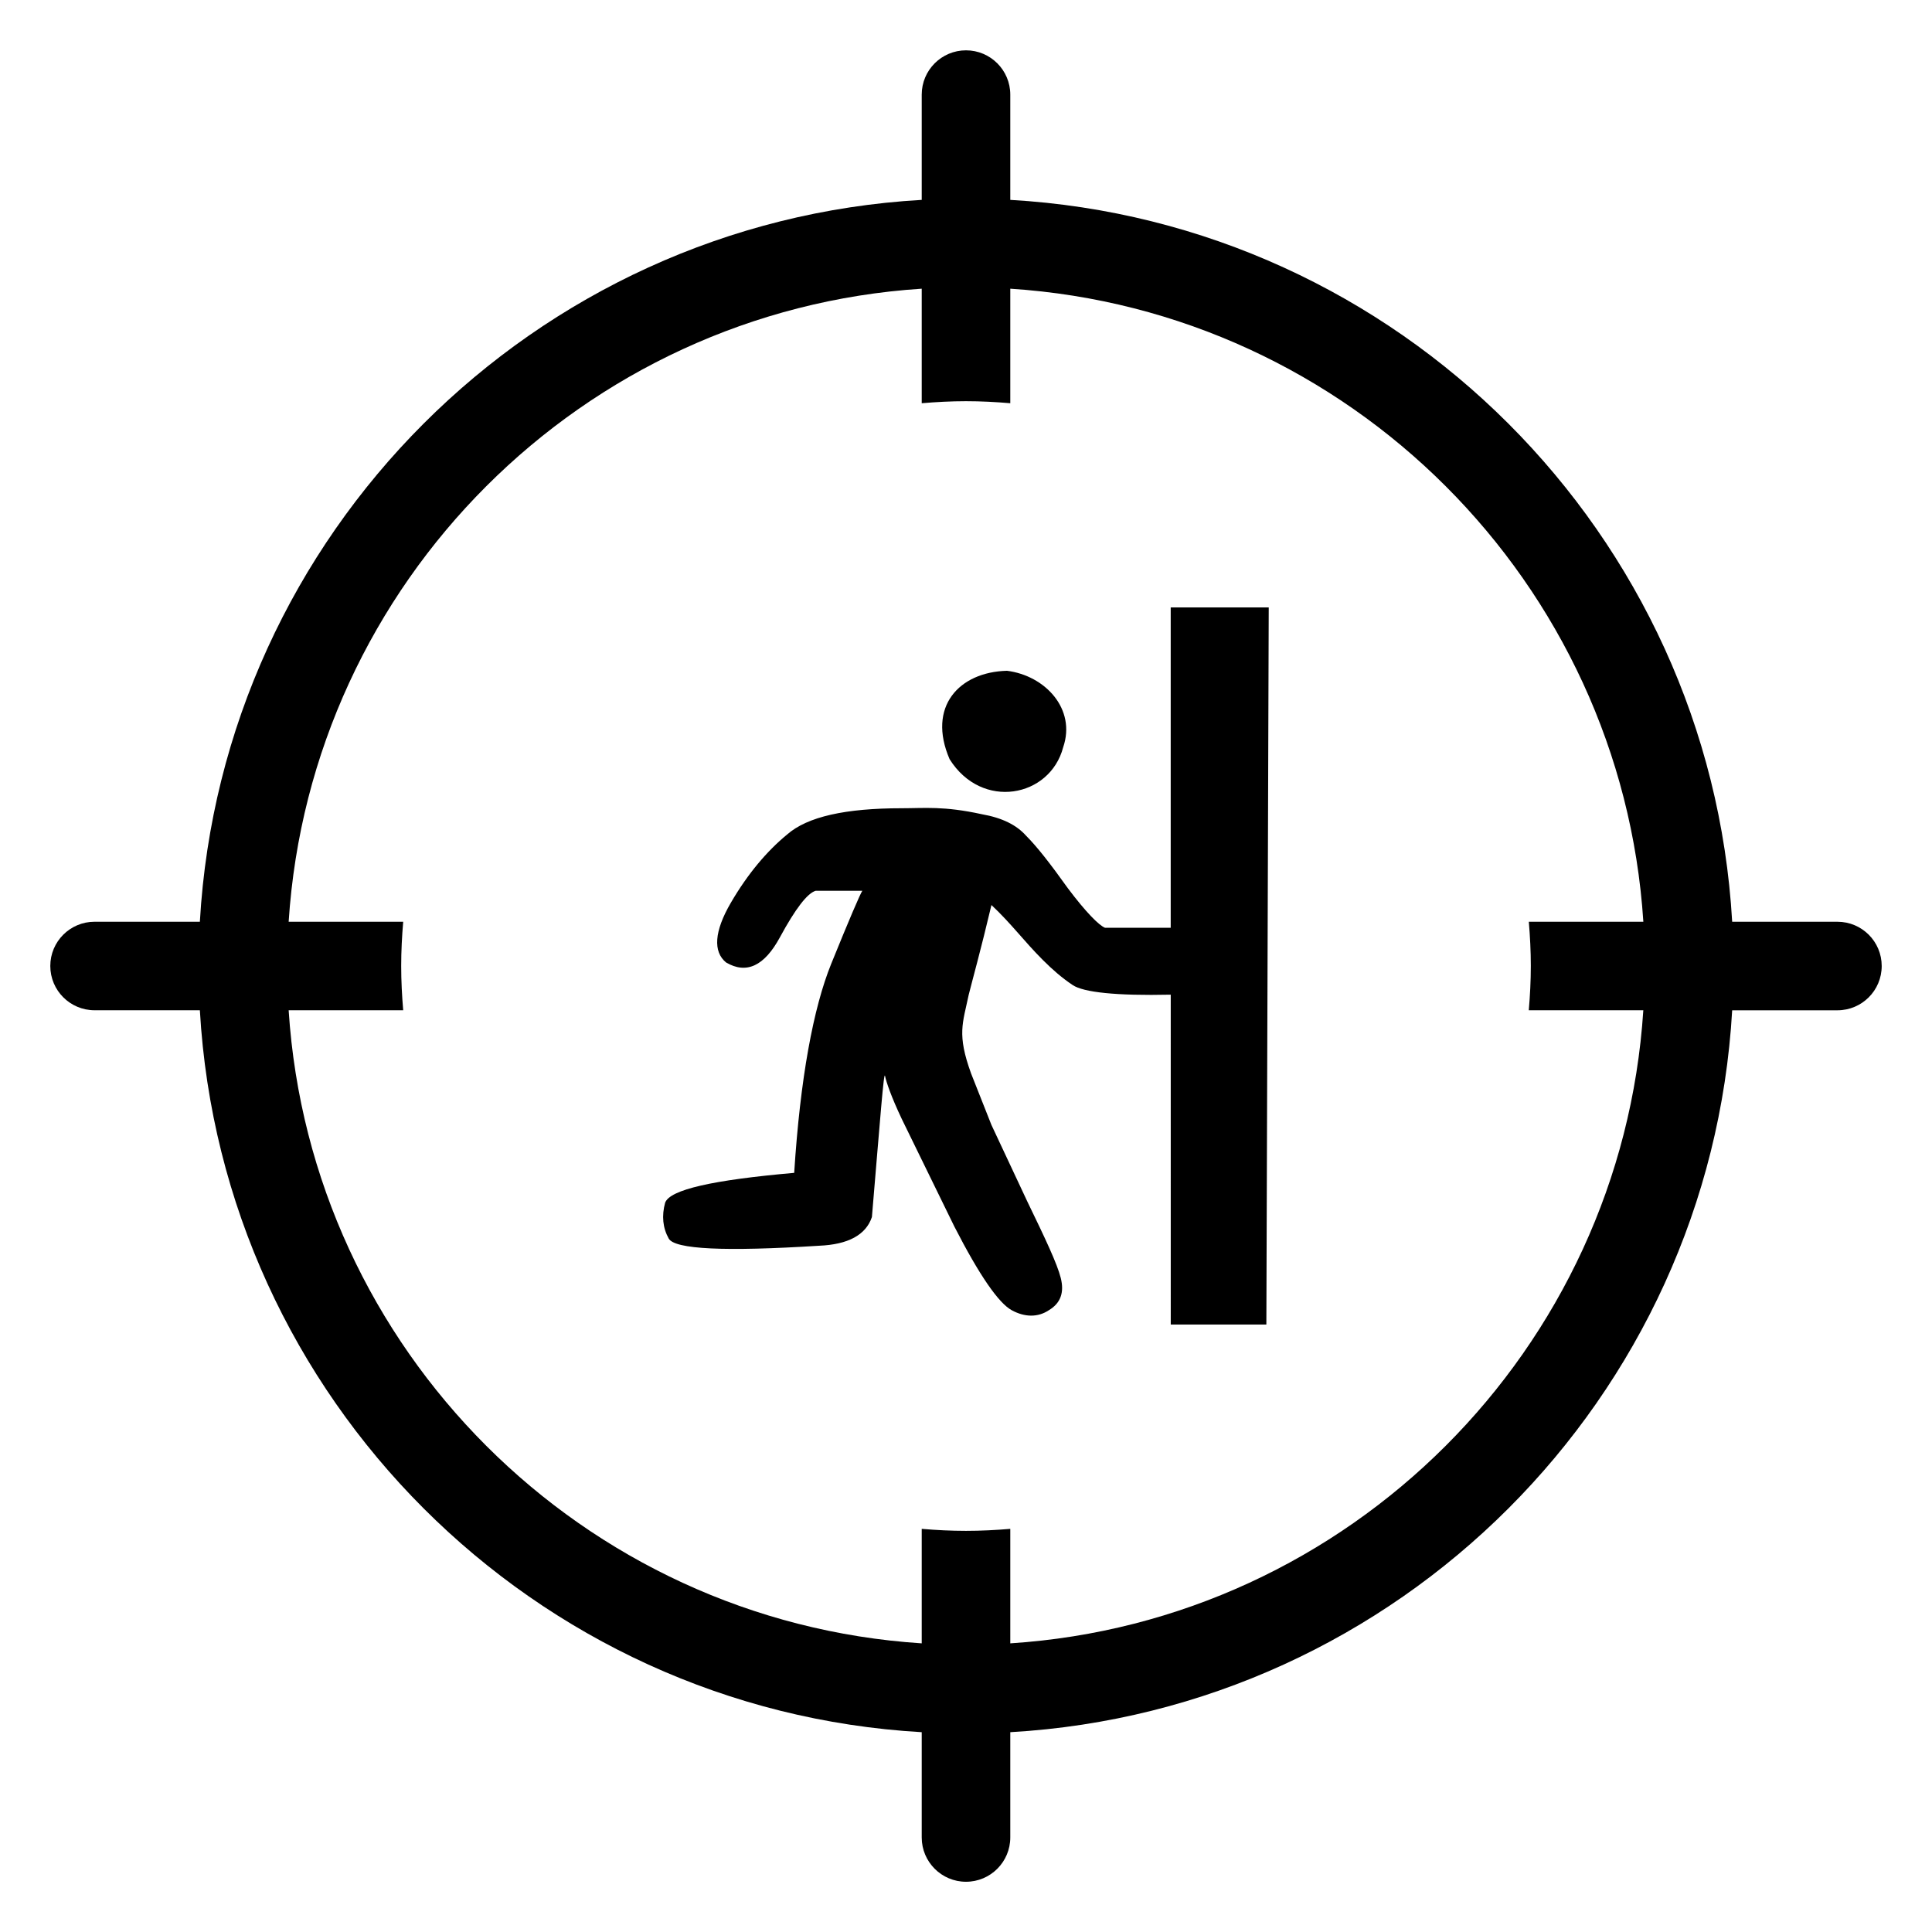
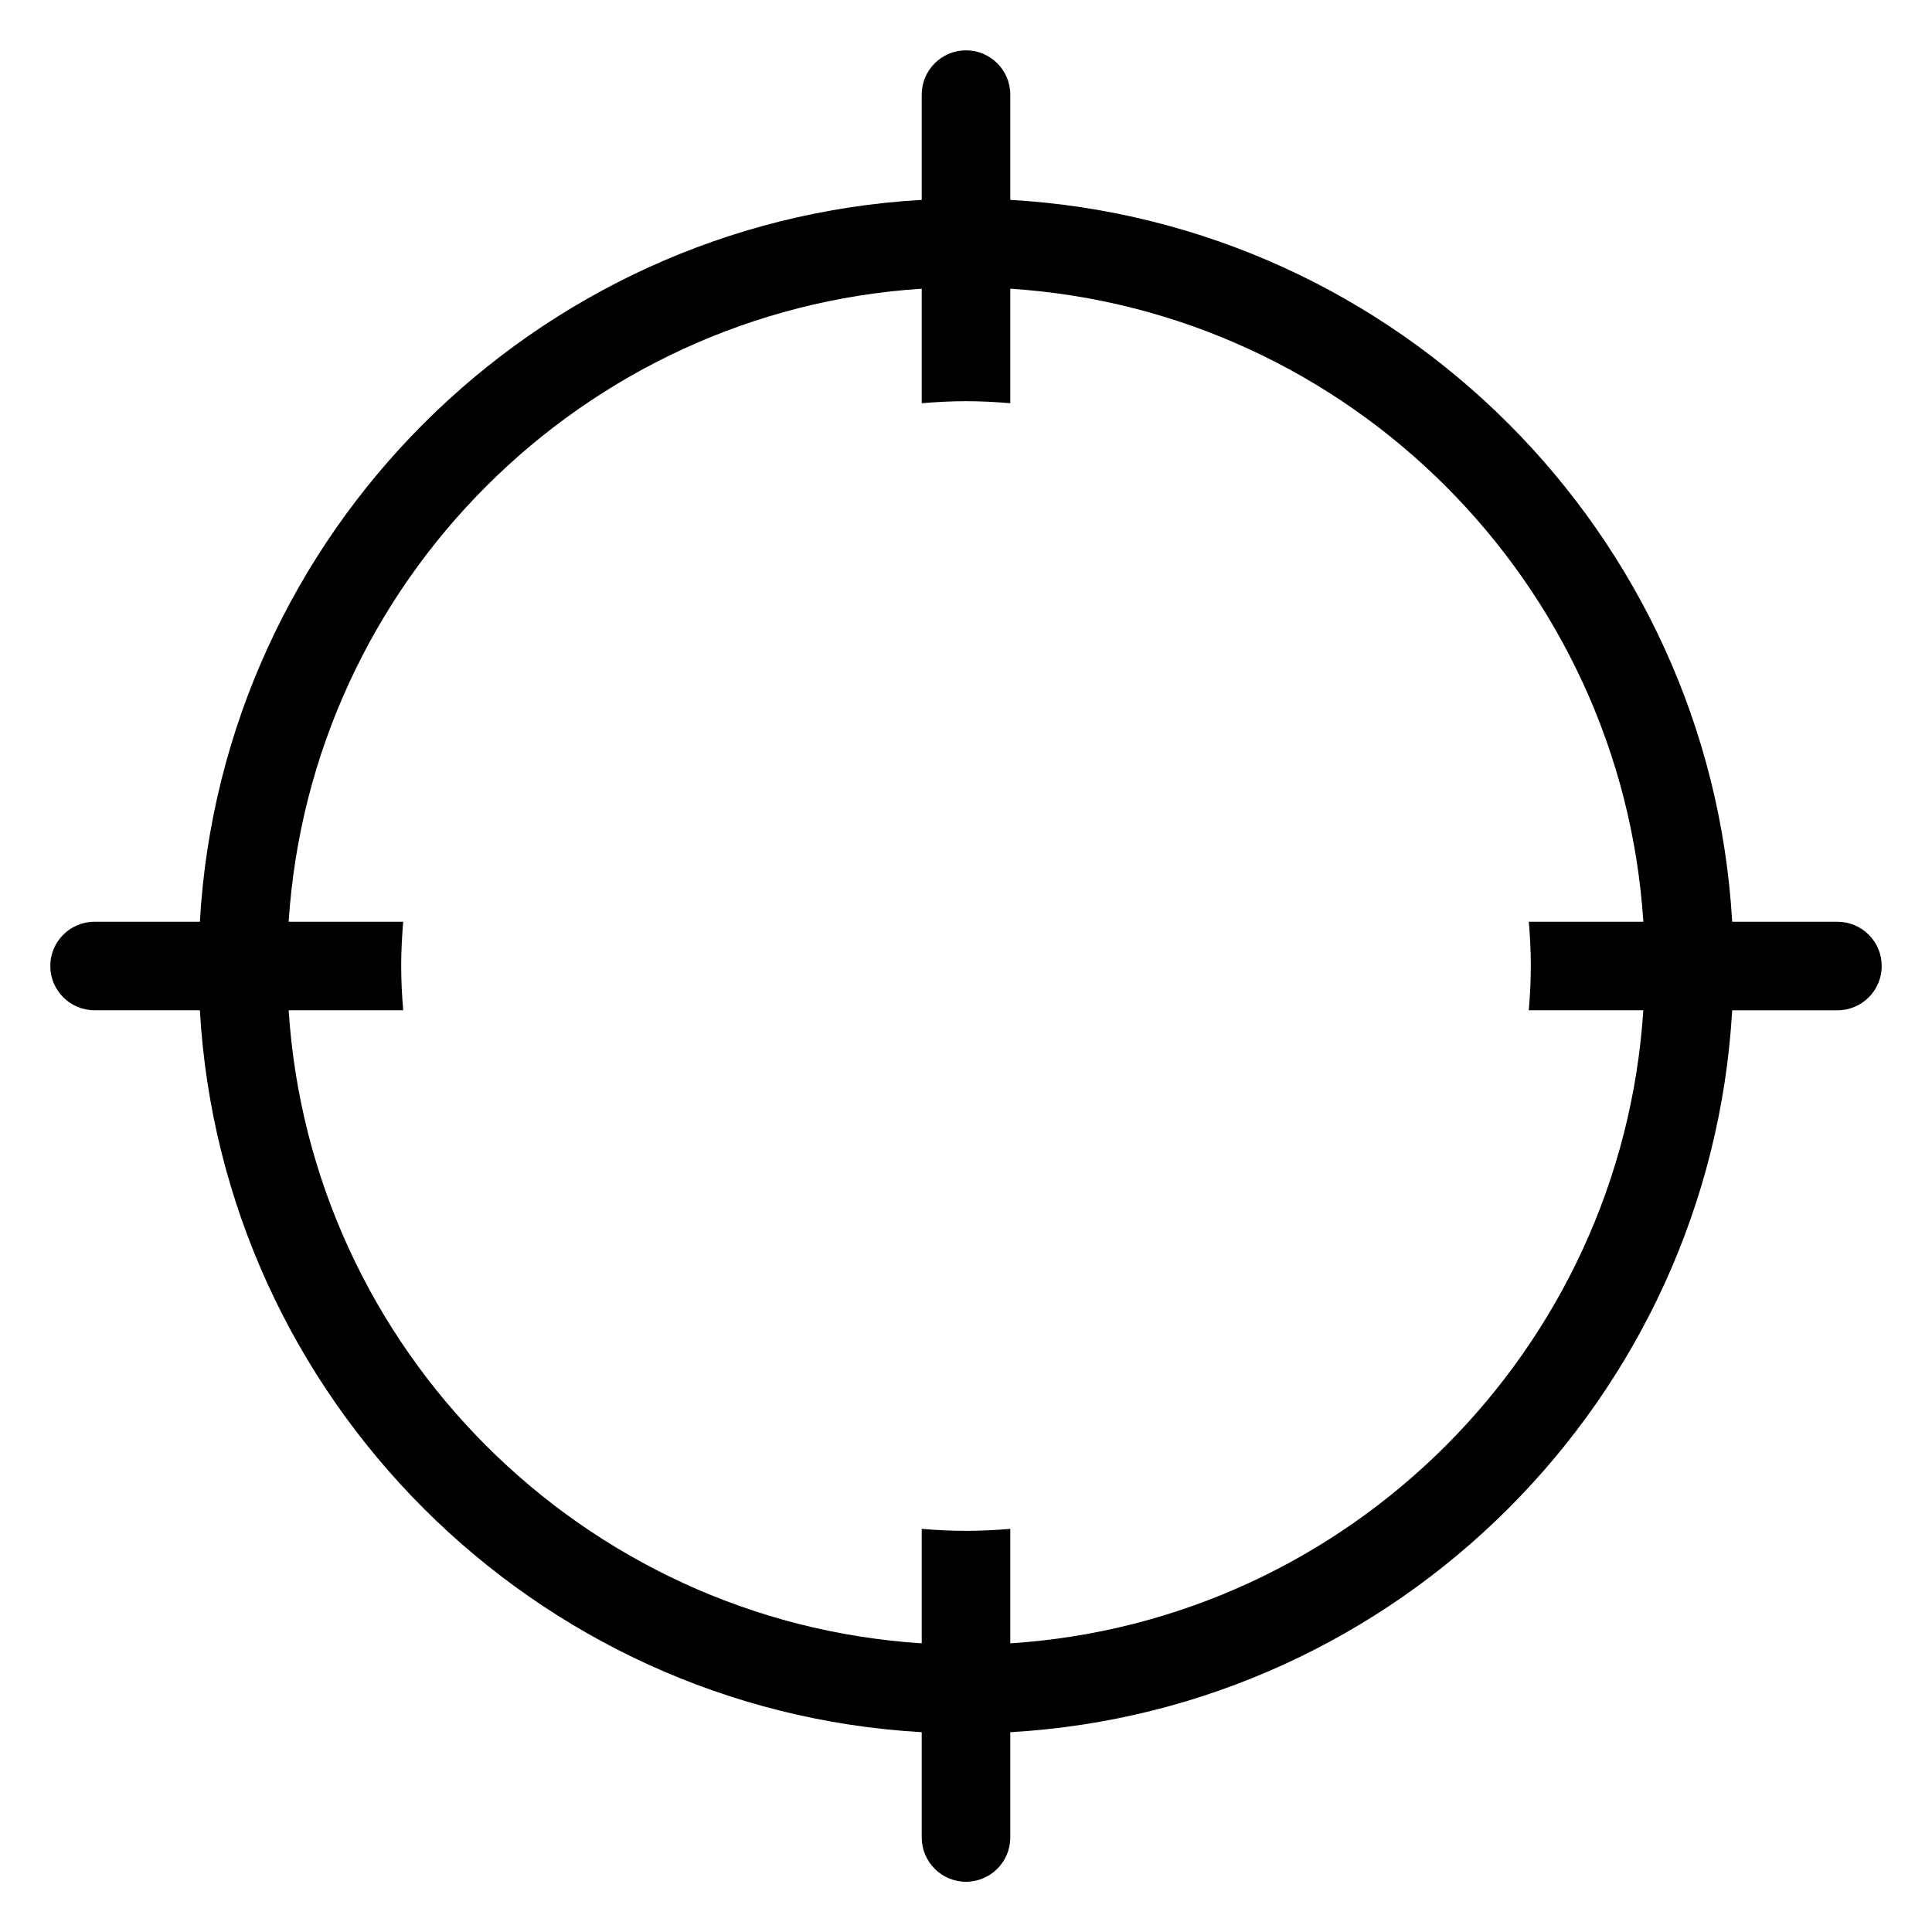
<svg xmlns="http://www.w3.org/2000/svg" fill="#000000" width="800px" height="800px" version="1.1" viewBox="144 144 512 512">
  <g>
    <path d="m630.94 388.27h-27.895c-5.891-102.83-88.492-185.43-191.31-191.3v-27.898c0-6.481-5.258-11.734-11.734-11.734s-11.734 5.254-11.734 11.734v27.898c-102.83 5.883-185.43 88.477-191.3 191.3h-27.902c-6.481 0-11.734 5.246-11.734 11.723 0 6.488 5.254 11.734 11.734 11.734h27.902c5.879 102.83 88.477 185.43 191.3 191.32v27.902c0 6.477 5.258 11.734 11.734 11.734 6.477 0 11.734-5.258 11.734-11.734v-27.902c102.82-5.879 185.43-88.48 191.31-191.31h27.891c6.488 0 11.734-5.246 11.734-11.734 0.008-6.477-5.246-11.73-11.727-11.73zm-81.258 11.73c0 3.961-0.207 7.871-0.539 11.734h30.352c-5.809 89.875-77.895 161.96-167.76 167.77v-30.34c-3.875 0.328-7.785 0.527-11.746 0.527-3.949 0-7.859-0.195-11.723-0.527v30.34c-89.887-5.816-161.96-77.891-167.77-167.77h30.355c-0.328-3.875-0.531-7.773-0.531-11.734 0-3.949 0.203-7.859 0.531-11.723h-30.355c5.816-89.887 77.898-161.96 167.77-167.77v30.352c3.875-0.328 7.773-0.539 11.723-0.539 3.961 0 7.871 0.207 11.746 0.539v-30.352c89.871 5.82 161.96 77.891 167.77 167.77h-30.352c0.324 3.867 0.531 7.769 0.531 11.723z" />
-     <path d="m425.75 342.04c3.484-10.137-4.754-19.004-14.891-20.277-12.672 0.32-21.223 9.5-15.203 23.434 8.551 13.625 26.609 10.141 30.094-3.156zm53.848 152.98h-25.336l-0.004-87.422c-14.57 0.32-23.125-0.633-25.977-2.539-2.848-1.898-5.387-4.121-7.914-6.648-5.066-5.066-8.238-9.504-13.625-14.57-2.848 12.039-5.07 19.957-6.019 23.758-1.586 7.602-3.168 10.453 0.633 20.906l5.387 13.625 9.504 20.277c4.754 9.82 7.914 16.473 8.867 20.277 0.953 3.801 0 6.652-3.172 8.547-2.848 1.898-6.328 1.898-9.812 0-3.484-1.895-8.551-9.188-15.211-22.172l-13.934-28.508c-2.852-6.019-4.113-9.812-4.438-11.398-0.32-1.586-1.262 11.086-3.481 37.371-1.586 4.758-6.332 7.285-13.938 7.606-25.023 1.586-38.328 0.953-39.91-1.898-1.586-2.848-1.898-6.019-0.953-9.5 1.266-3.481 12.672-6.019 34.203-7.914 1.59-25.023 5.07-43.715 9.824-55.434s7.606-18.371 8.234-19.324h-12.348c-2.219 0.633-5.387 4.754-9.504 12.352-4.121 7.602-8.867 9.824-14.258 6.652-3.481-2.852-3.16-8.238 1.273-15.84 4.434-7.606 9.5-13.625 14.887-18.059 5.391-4.754 15.52-6.973 30.41-6.973 6.016 0 11.086-0.633 21.219 1.586 5.391 0.953 9.191 2.852 11.719 5.699 2.852 2.848 6.332 7.281 11.086 13.938 4.754 6.332 8.238 9.82 9.82 10.453h17.418v-84.895h25.977z" />
  </g>
</svg>